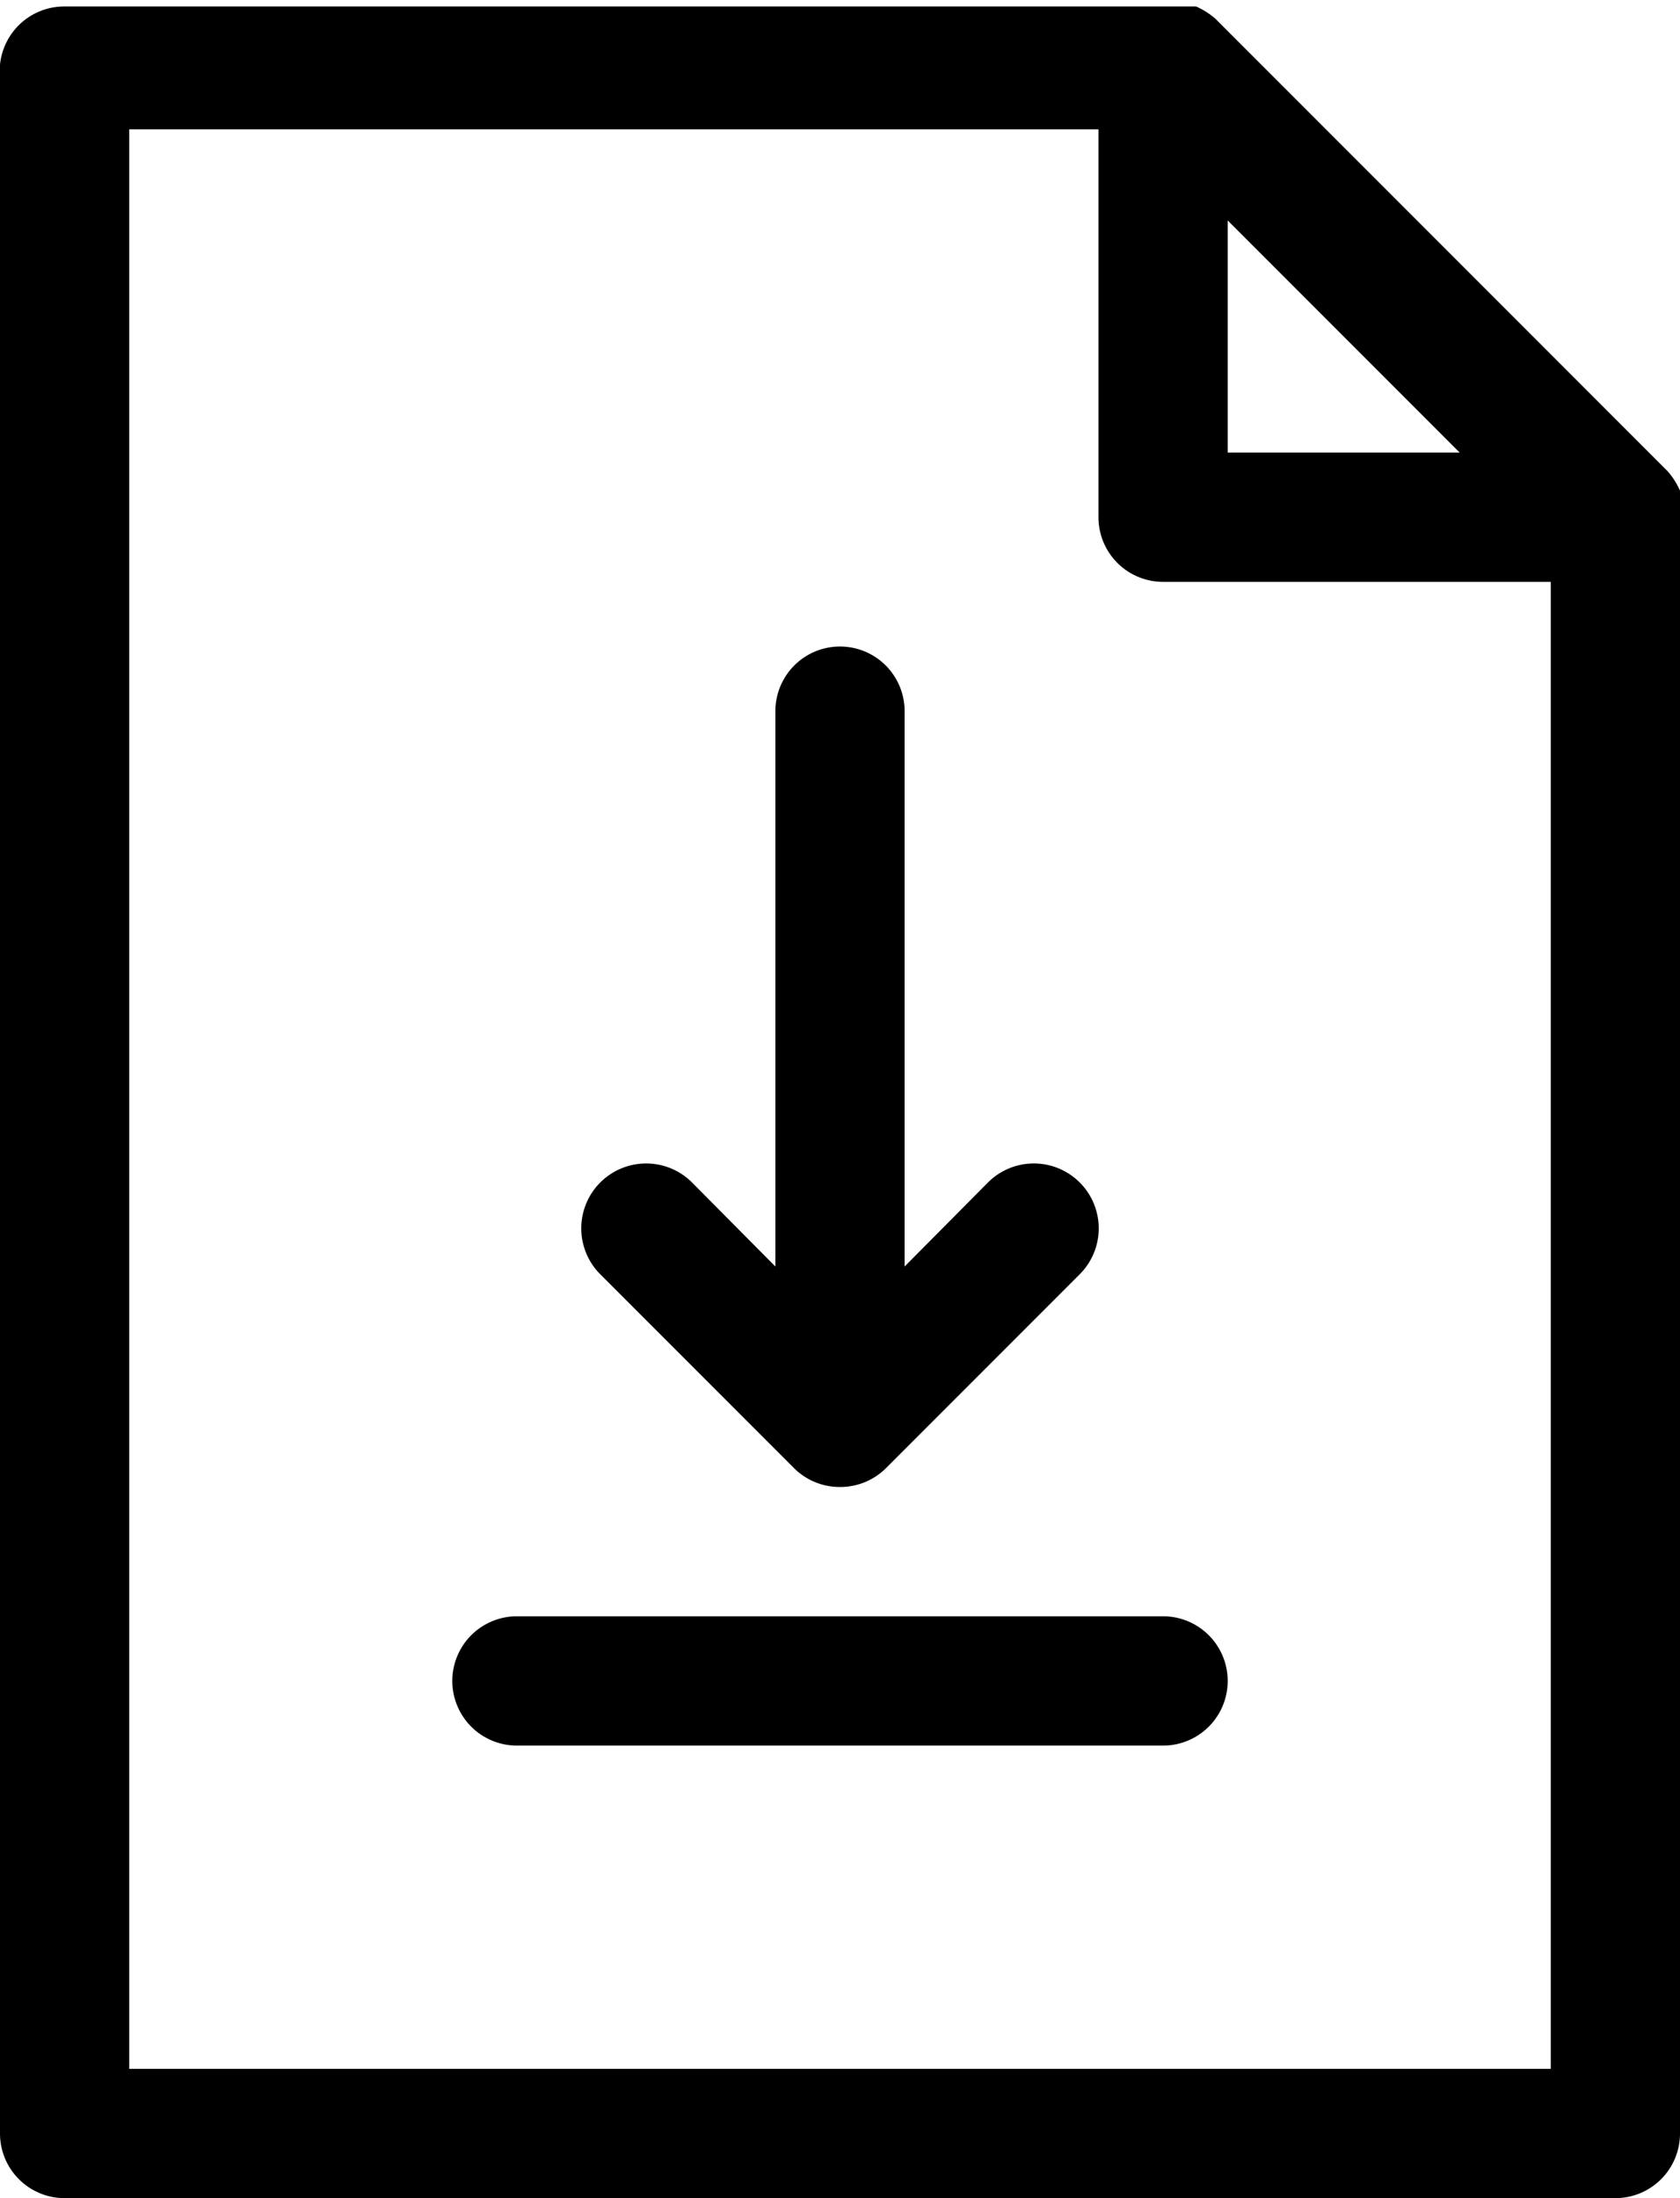
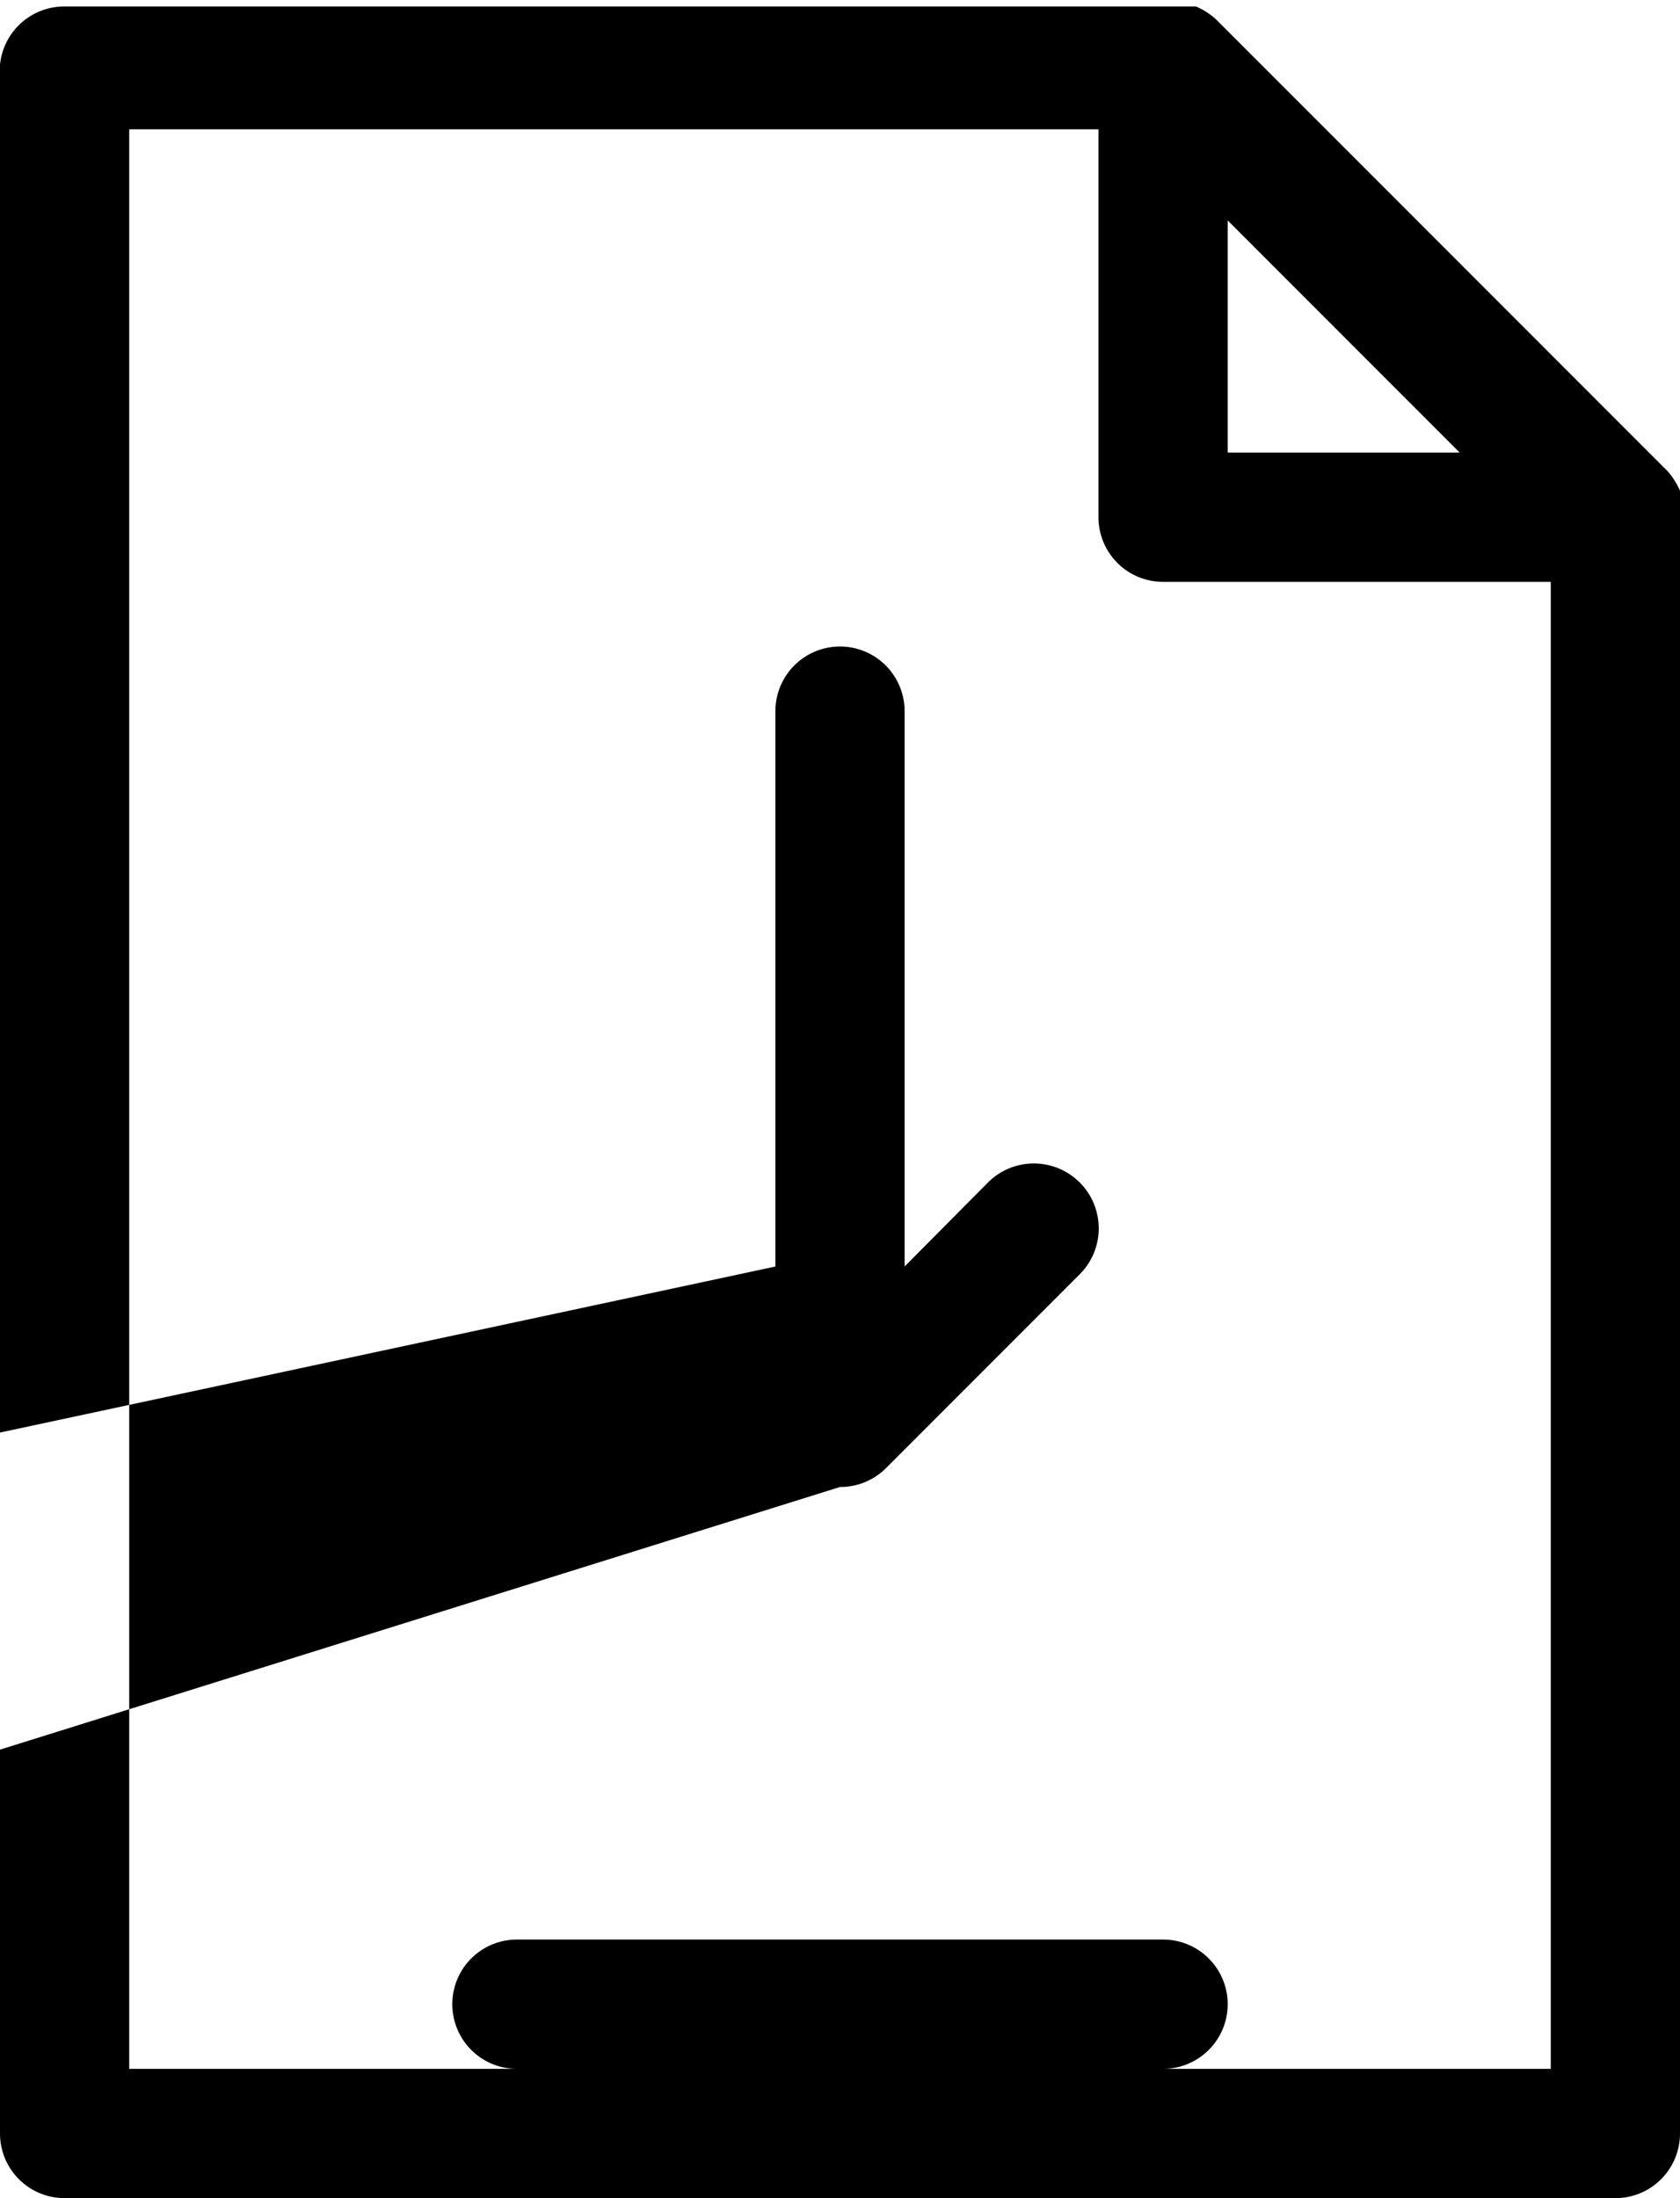
<svg xmlns="http://www.w3.org/2000/svg" viewBox="0 0 26 34" width="26" height="34" preserveAspectRatio="xMinYMin slice">
-   <path d="M26,7.94a1.09,1.09,0,0,0,0-.26.36.36,0,0,0,0-.09,1.17,1.17,0,0,0-.19-.3l-7-7a1.17,1.17,0,0,0-.3-.19l-.09,0-.26,0H1A1,1,0,0,0,0,1V33a1,1,0,0,0,1,1H25a1,1,0,0,0,1-1V8S26,8,26,7.94ZM22.59,7H19V3.41ZM2,32V2H17V8a1,1,0,0,0,1,1h6V32Zm16-5H8a1,1,0,0,1,0-2H18a1,1,0,0,1,0,2Zm-5-4a1,1,0,0,1-.71-.29l-3-3a1,1,0,0,1,1.42-1.42L12,19.59V11a1,1,0,0,1,2,0v8.59l1.29-1.3a1,1,0,0,1,1.42,1.42l-3,3A1,1,0,0,1,13,23Z" fill="currentColor" />
+   <path d="M26,7.94a1.09,1.09,0,0,0,0-.26.36.36,0,0,0,0-.09,1.17,1.17,0,0,0-.19-.3l-7-7a1.17,1.17,0,0,0-.3-.19l-.09,0-.26,0H1A1,1,0,0,0,0,1V33a1,1,0,0,0,1,1H25a1,1,0,0,0,1-1V8S26,8,26,7.94ZM22.59,7H19V3.41ZM2,32V2H17V8a1,1,0,0,0,1,1h6V32ZH8a1,1,0,0,1,0-2H18a1,1,0,0,1,0,2Zm-5-4a1,1,0,0,1-.71-.29l-3-3a1,1,0,0,1,1.42-1.42L12,19.59V11a1,1,0,0,1,2,0v8.59l1.29-1.3a1,1,0,0,1,1.42,1.42l-3,3A1,1,0,0,1,13,23Z" fill="currentColor" />
</svg>